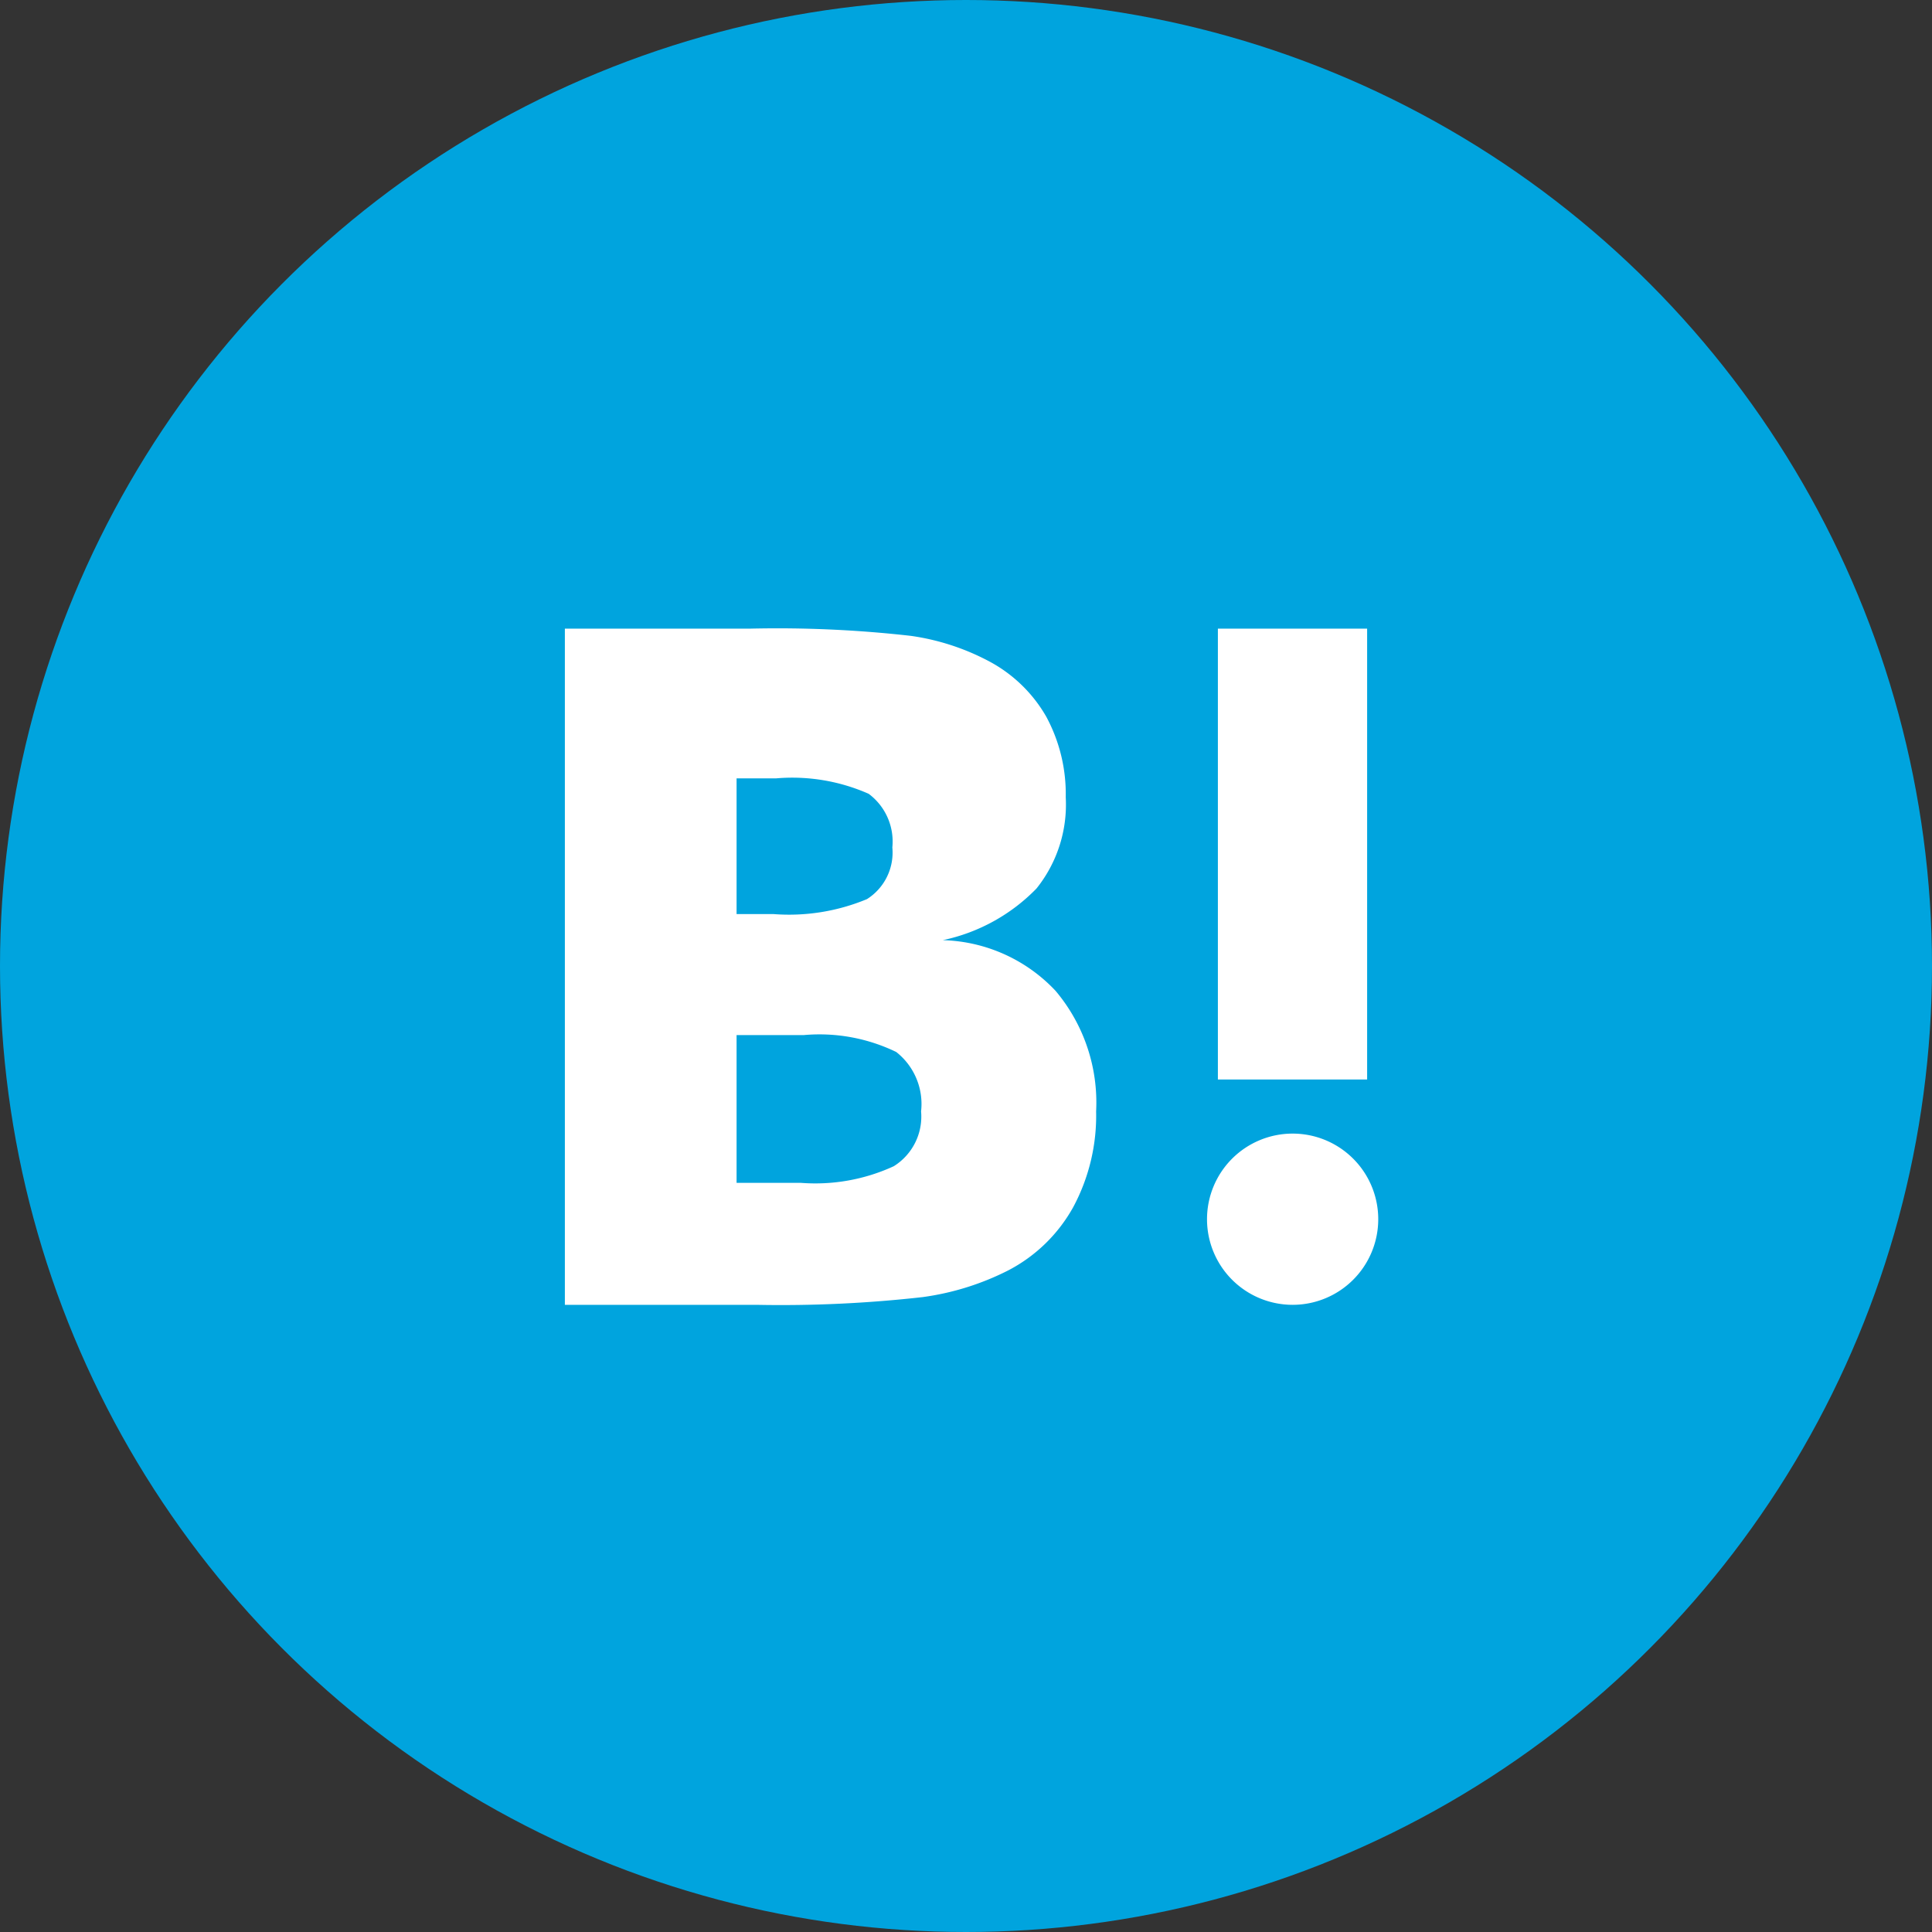
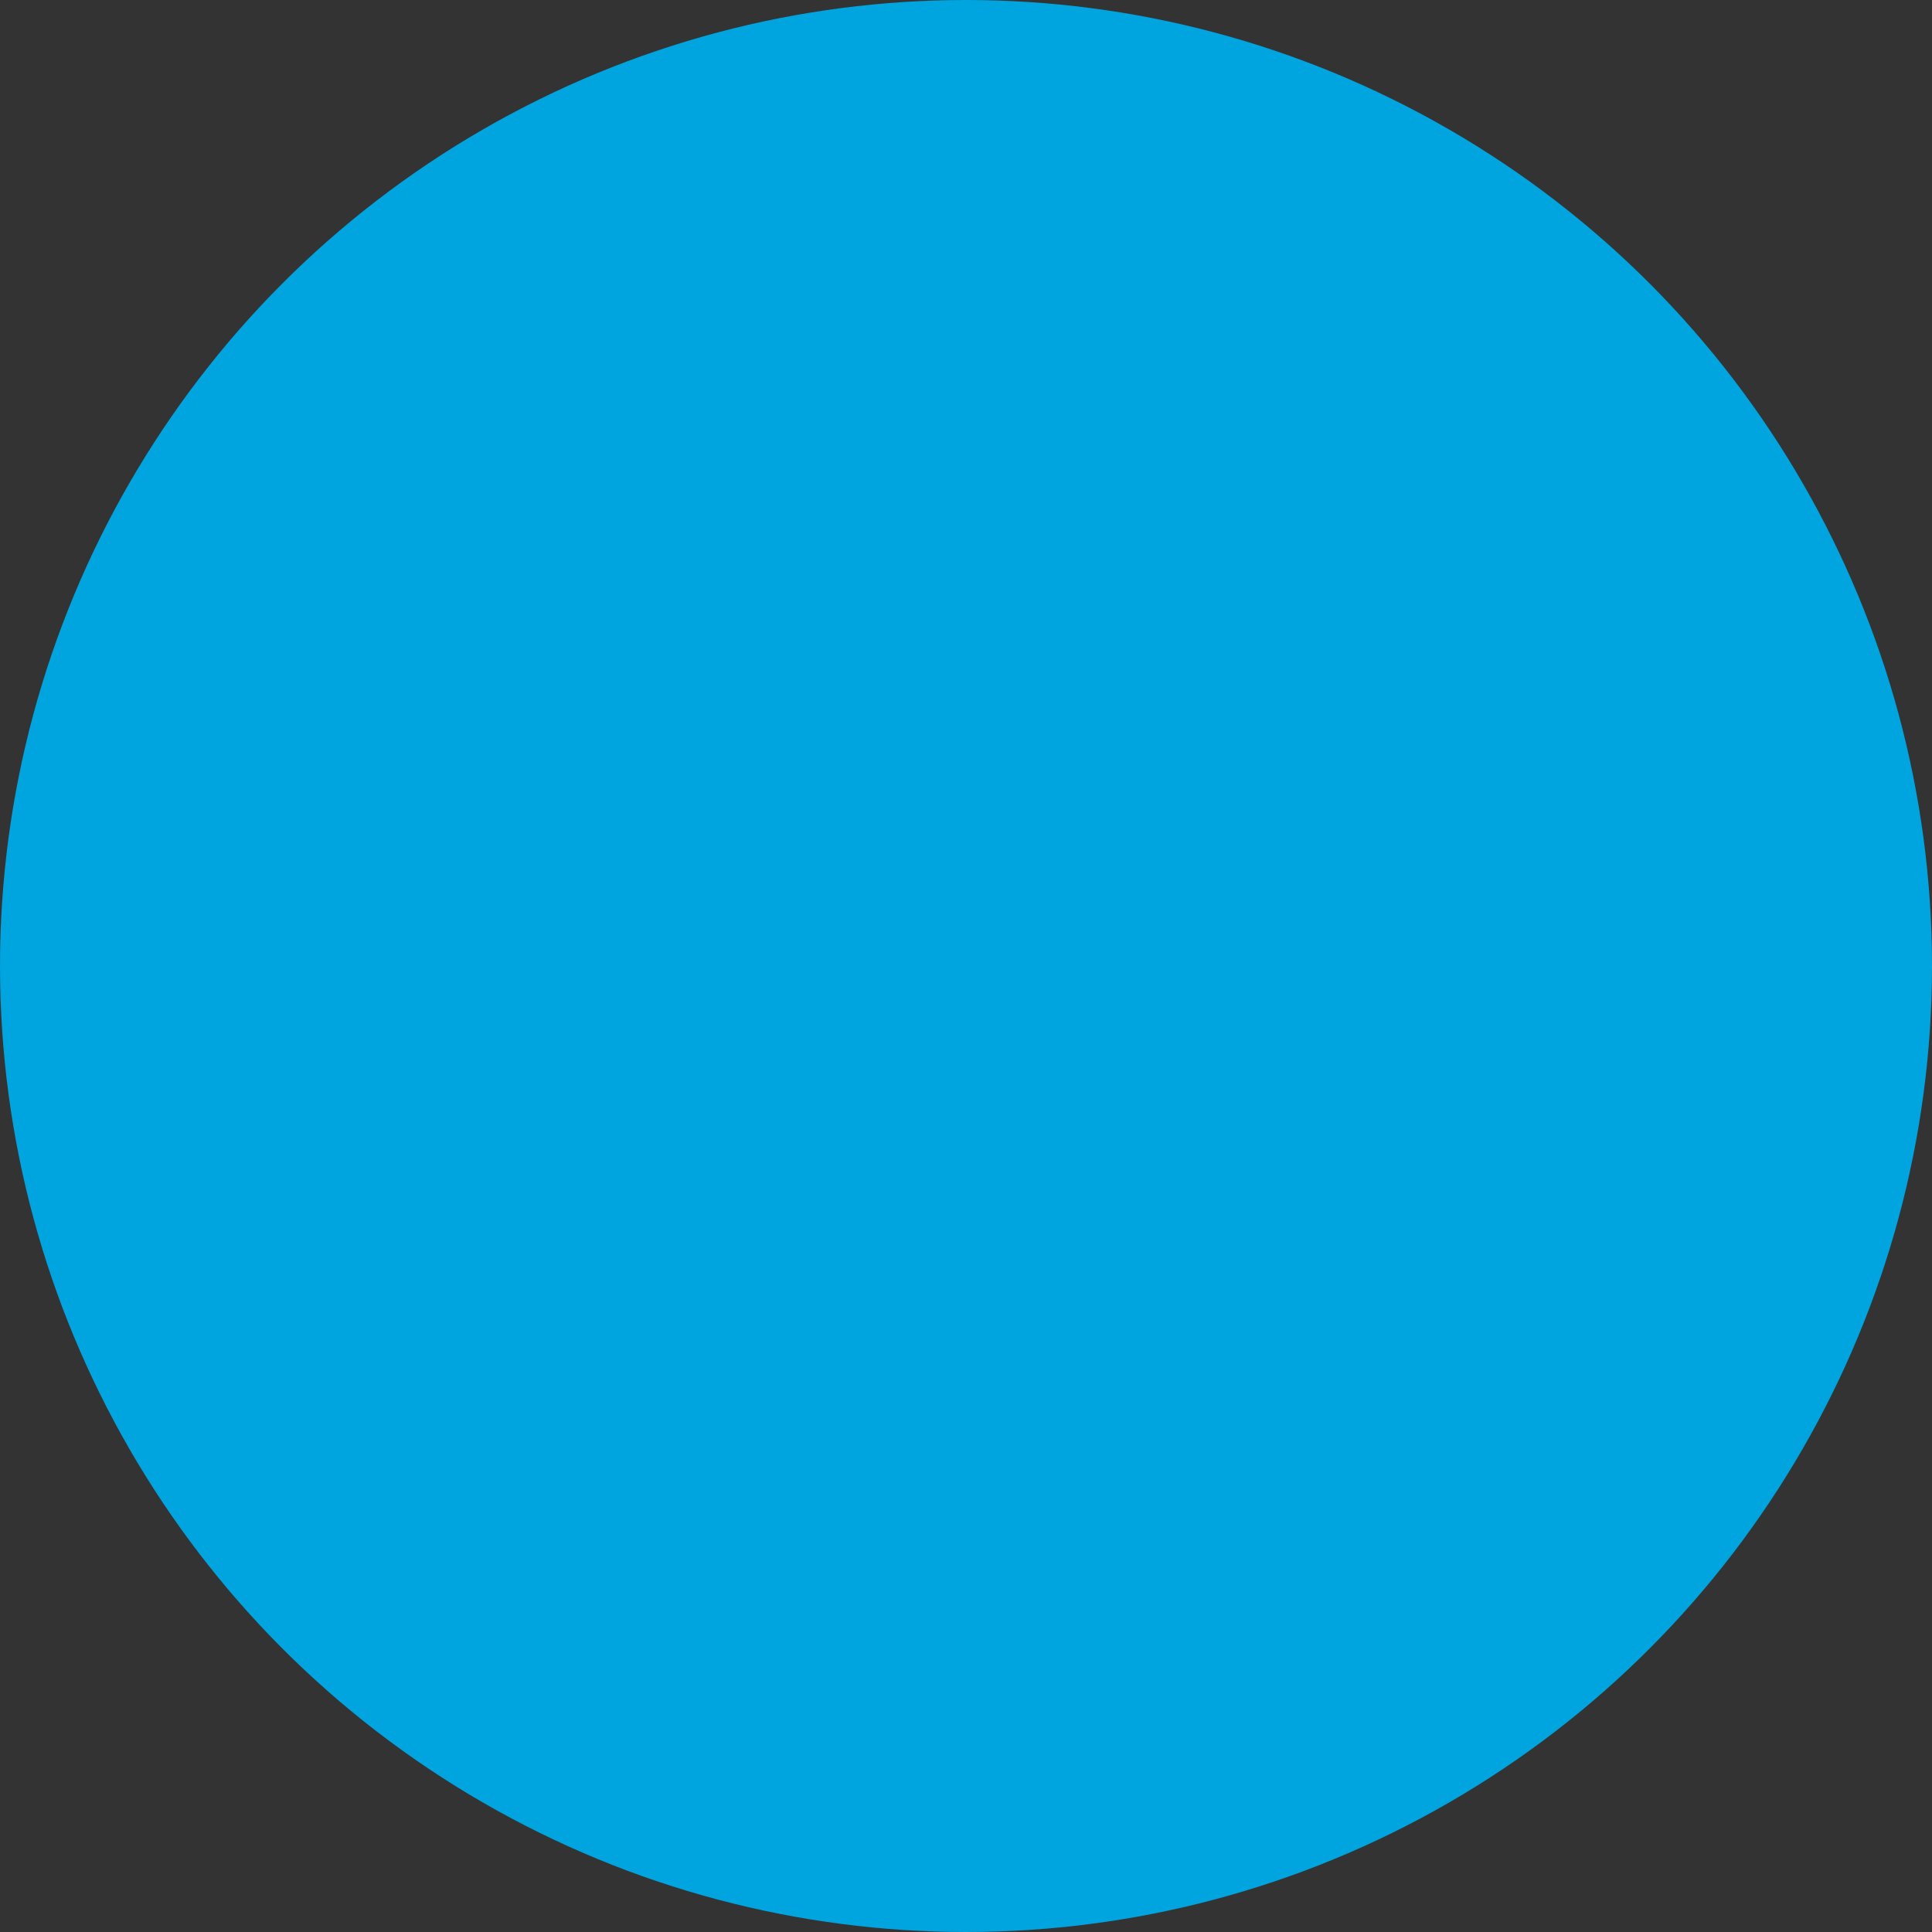
<svg xmlns="http://www.w3.org/2000/svg" id="sns-b.svg" width="80" height="80" viewBox="0 0 80 80">
  <rect x="0" y="0" width="80" height="80" fill="#333333" stroke="none" />
  <defs>
    <style>
      .cls-1 {
        fill: #00a4de;
      }

      .cls-2 {
        fill: #fff;
        fill-rule: evenodd;
      }
    </style>
  </defs>
  <circle id="楕円形_6" data-name="楕円形 6" class="cls-1" cx="40" cy="40" r="40" />
-   <path id="シェイプ_799" data-name="シェイプ 799" class="cls-2" d="M1019.71,8379.03a6.647,6.647,0,0,0-4.67-2.1,7.594,7.594,0,0,0,3.88-2.14,5.555,5.555,0,0,0,1.21-3.78,6.742,6.742,0,0,0-.81-3.34,5.946,5.946,0,0,0-2.37-2.29,9.818,9.818,0,0,0-3.23-1.05,49.111,49.111,0,0,0-6.63-.3h-7.7v28h7.928a52.3,52.3,0,0,0,6.89-.32,11.118,11.118,0,0,0,3.53-1.1,6.509,6.509,0,0,0,2.71-2.64,8.013,8.013,0,0,0,.94-3.95A7.175,7.175,0,0,0,1019.71,8379.03Zm-13.21-8.8h1.64a7.822,7.822,0,0,1,3.83.64,2.463,2.463,0,0,1,.98,2.22,2.28,2.28,0,0,1-1.05,2.14,8.394,8.394,0,0,1-3.87.62h-1.53v-5.62Zm6.51,16.06a7.757,7.757,0,0,1-3.84.69h-2.67v-6.12h2.79a7.289,7.289,0,0,1,3.82.7,2.736,2.736,0,0,1,1.03,2.46A2.422,2.422,0,0,1,1013.01,8386.29Zm16.51-1.35a3.545,3.545,0,1,0,3.55,3.54A3.544,3.544,0,0,0,1029.52,8384.94Zm3.09-2.24h-6.18v-18.67h6.18v18.67Z" transform="translate(-976 -8338)" />
</svg>